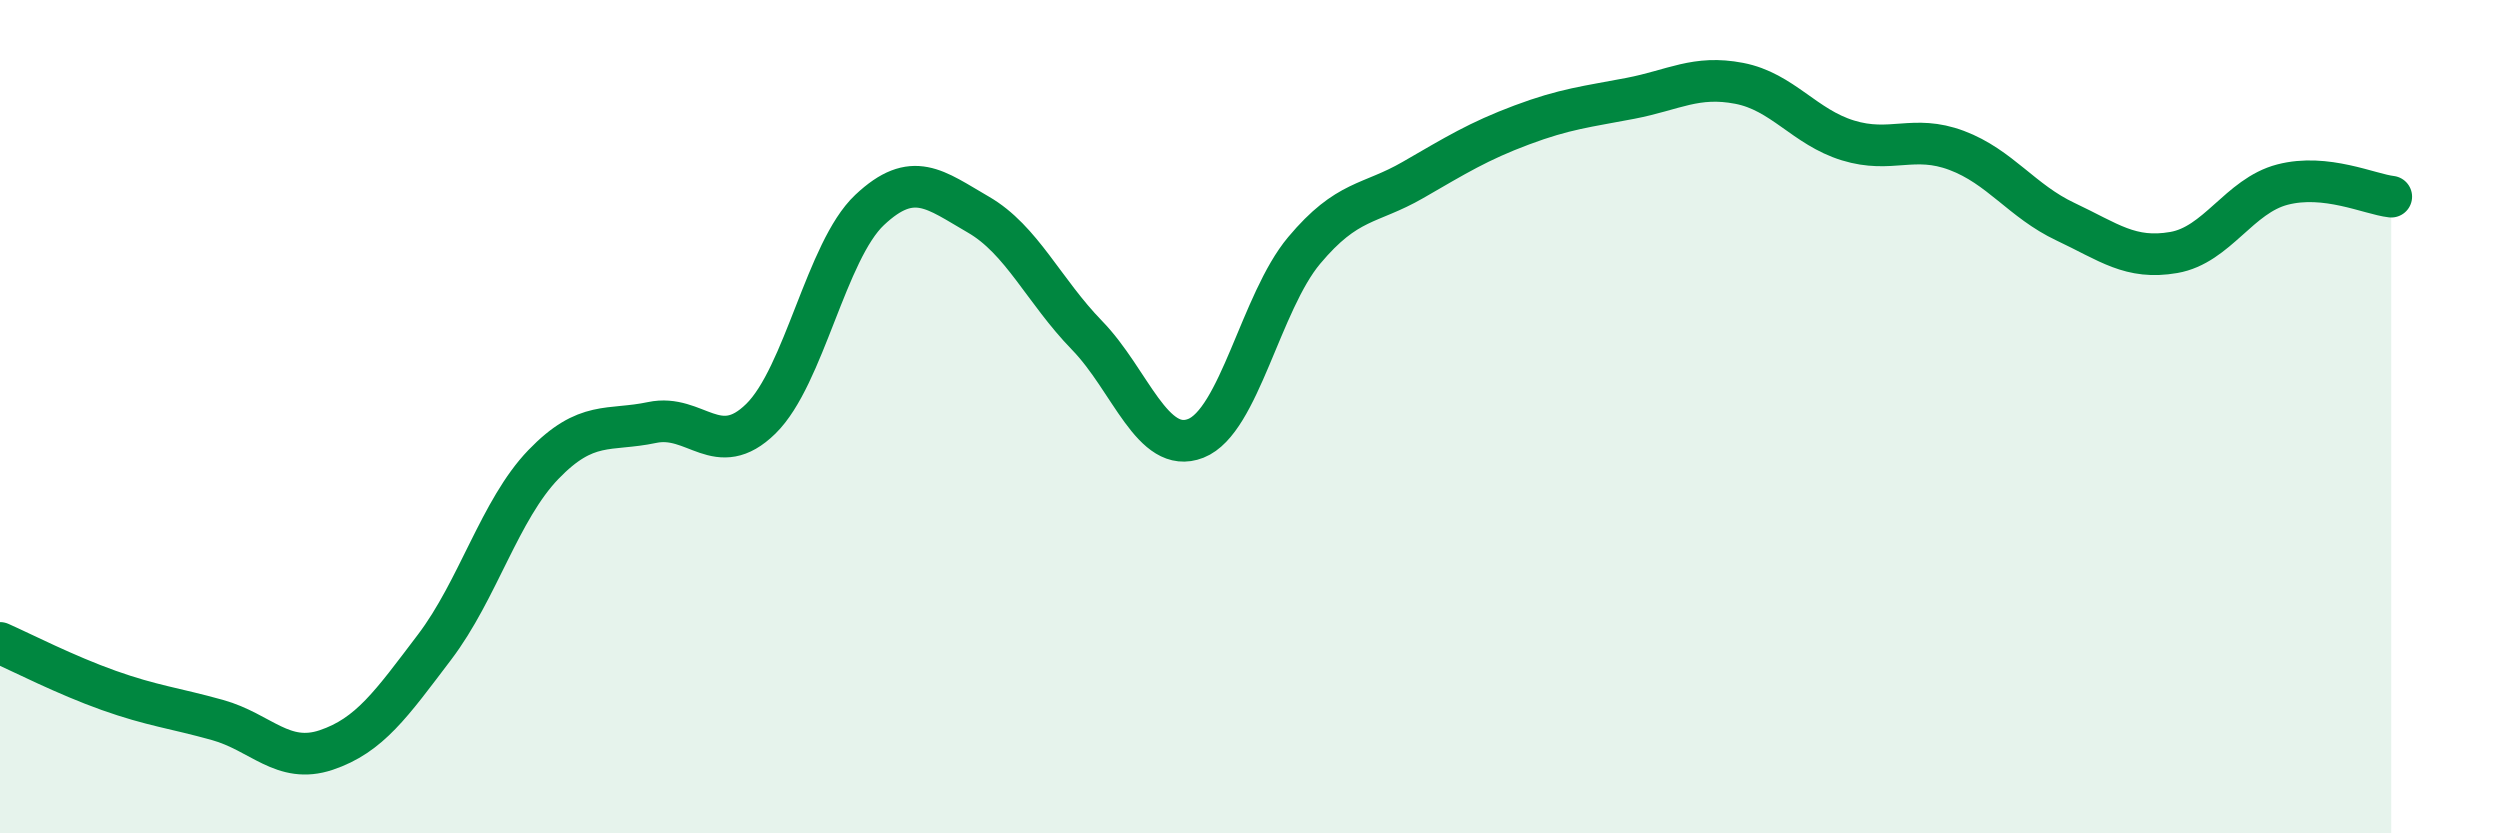
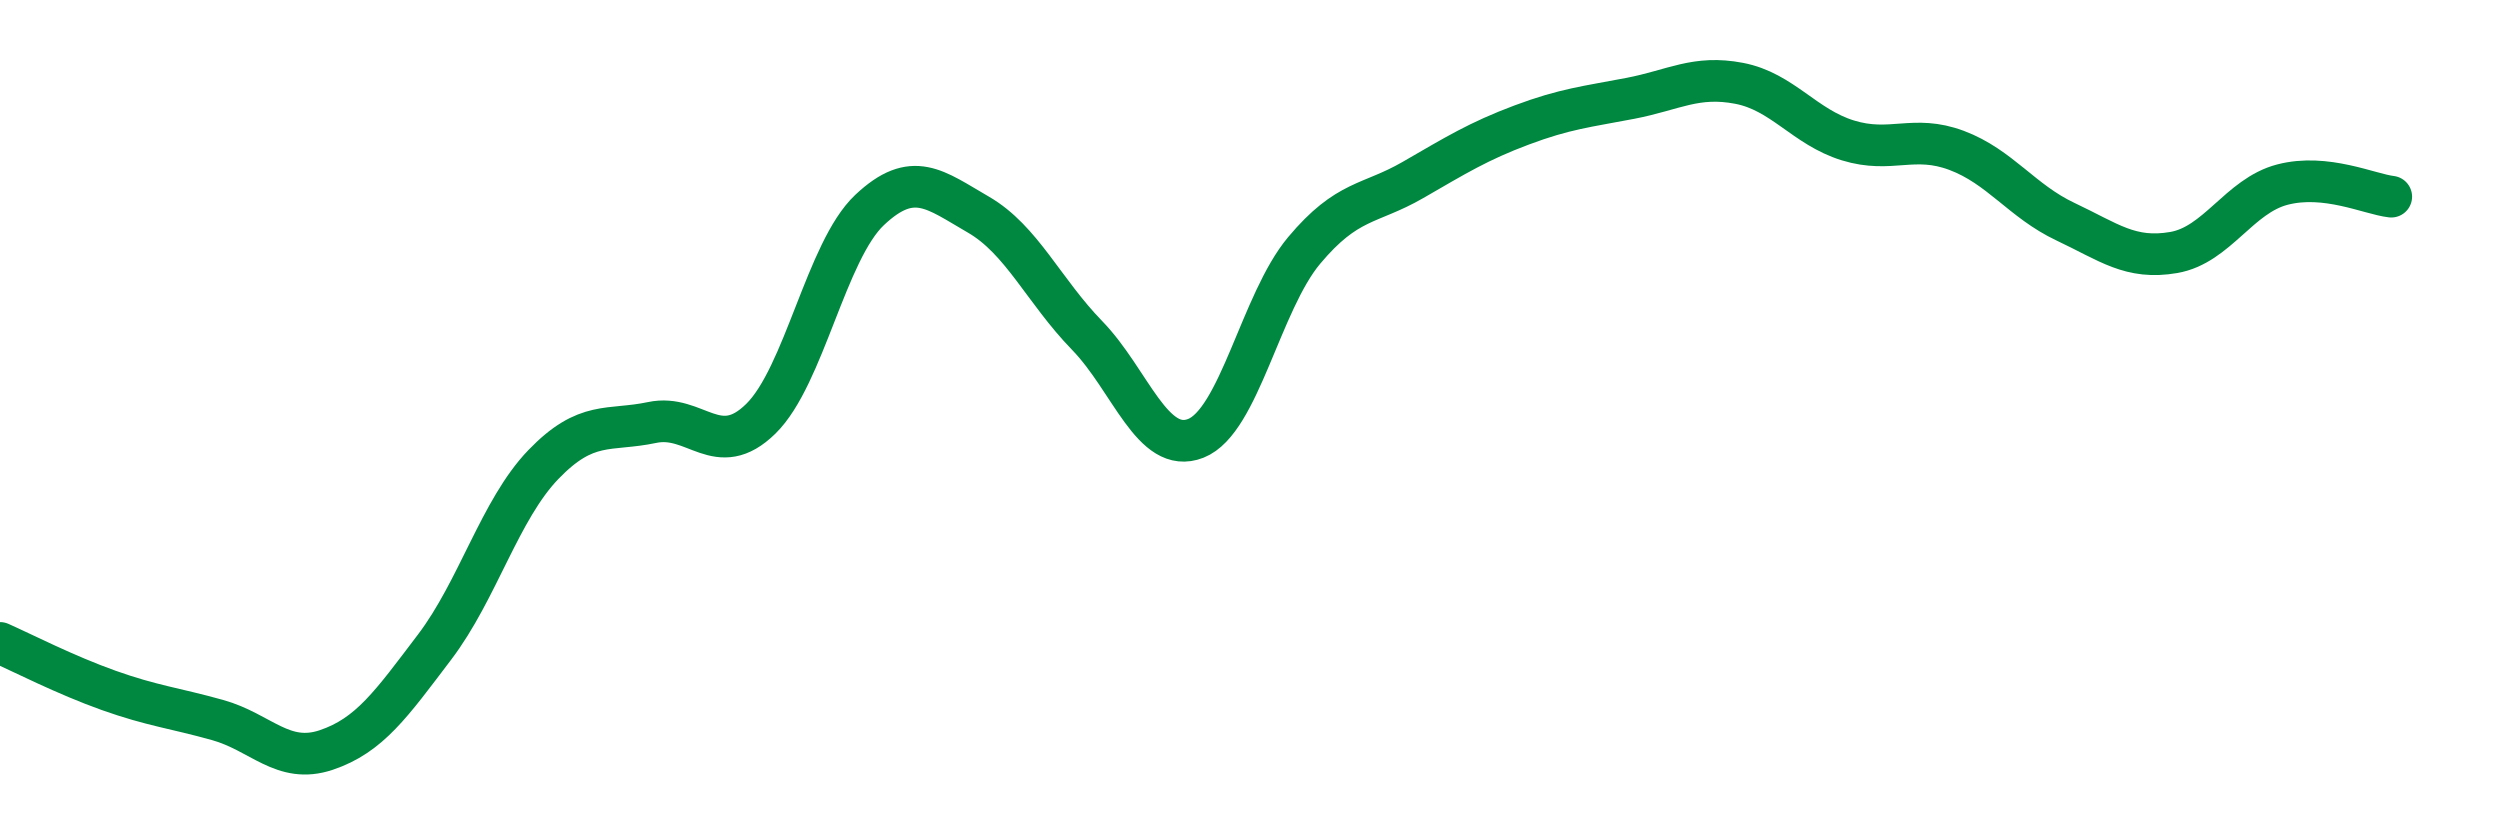
<svg xmlns="http://www.w3.org/2000/svg" width="60" height="20" viewBox="0 0 60 20">
-   <path d="M 0,15.43 C 0.52,15.66 1.57,16.2 2.61,16.57 C 3.65,16.94 4.18,16.99 5.22,17.28 C 6.26,17.57 6.79,18.35 7.83,18 C 8.87,17.65 9.39,16.9 10.43,15.53 C 11.47,14.16 12,12.23 13.04,11.15 C 14.08,10.07 14.61,10.36 15.65,10.14 C 16.69,9.92 17.22,11.07 18.26,10.05 C 19.3,9.03 19.83,6.02 20.87,5.04 C 21.91,4.06 22.44,4.55 23.48,5.15 C 24.52,5.75 25.05,6.98 26.09,8.05 C 27.13,9.12 27.66,10.93 28.7,10.52 C 29.74,10.11 30.26,7.25 31.3,6.01 C 32.34,4.77 32.87,4.92 33.91,4.32 C 34.95,3.72 35.48,3.39 36.52,3 C 37.56,2.61 38.09,2.56 39.13,2.36 C 40.17,2.16 40.7,1.8 41.74,2 C 42.78,2.2 43.31,3.05 44.35,3.37 C 45.39,3.69 45.92,3.22 46.96,3.61 C 48,4 48.53,4.83 49.57,5.32 C 50.61,5.81 51.13,6.24 52.17,6.06 C 53.21,5.88 53.74,4.7 54.78,4.43 C 55.82,4.16 56.87,4.66 57.39,4.72L57.39 20L0 20Z" fill="#008740" opacity="0.1" stroke-linecap="round" stroke-linejoin="round" />
  <path d="M 0,15.43 C 0.52,15.66 1.57,16.2 2.61,16.57 C 3.65,16.94 4.18,16.99 5.22,17.28 C 6.26,17.57 6.79,18.35 7.83,18 C 8.87,17.65 9.39,16.9 10.43,15.53 C 11.47,14.16 12,12.23 13.04,11.15 C 14.08,10.07 14.61,10.36 15.65,10.14 C 16.69,9.92 17.22,11.07 18.26,10.05 C 19.3,9.03 19.83,6.02 20.87,5.04 C 21.91,4.06 22.44,4.55 23.48,5.15 C 24.52,5.75 25.05,6.98 26.09,8.05 C 27.13,9.12 27.66,10.93 28.7,10.52 C 29.74,10.11 30.26,7.25 31.3,6.01 C 32.34,4.77 32.87,4.92 33.91,4.32 C 34.95,3.72 35.48,3.39 36.52,3 C 37.56,2.61 38.09,2.56 39.13,2.36 C 40.17,2.16 40.7,1.8 41.74,2 C 42.78,2.2 43.31,3.05 44.35,3.37 C 45.39,3.69 45.92,3.22 46.96,3.61 C 48,4 48.53,4.83 49.57,5.32 C 50.61,5.81 51.13,6.24 52.17,6.06 C 53.21,5.88 53.74,4.7 54.78,4.43 C 55.82,4.16 56.87,4.66 57.39,4.72" stroke="#008740" stroke-width="1" fill="none" stroke-linecap="round" stroke-linejoin="round" />
</svg>